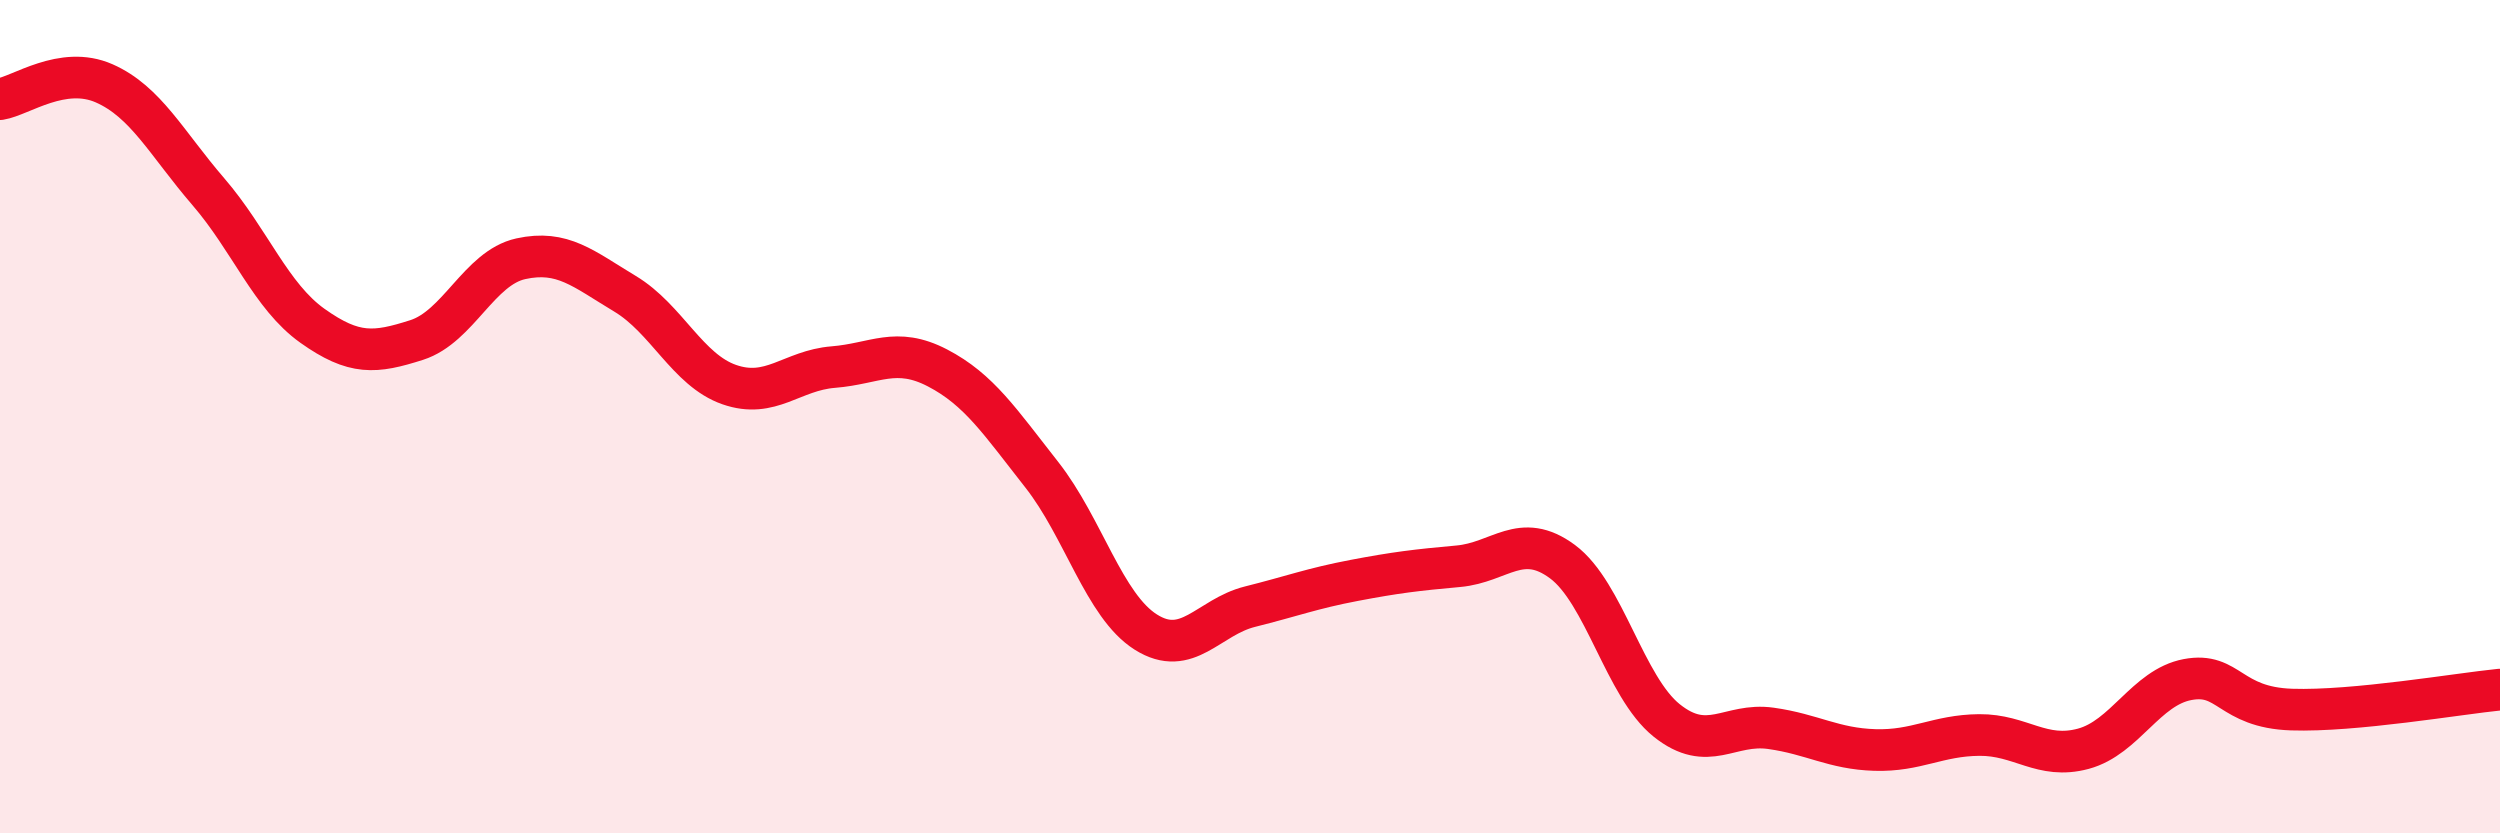
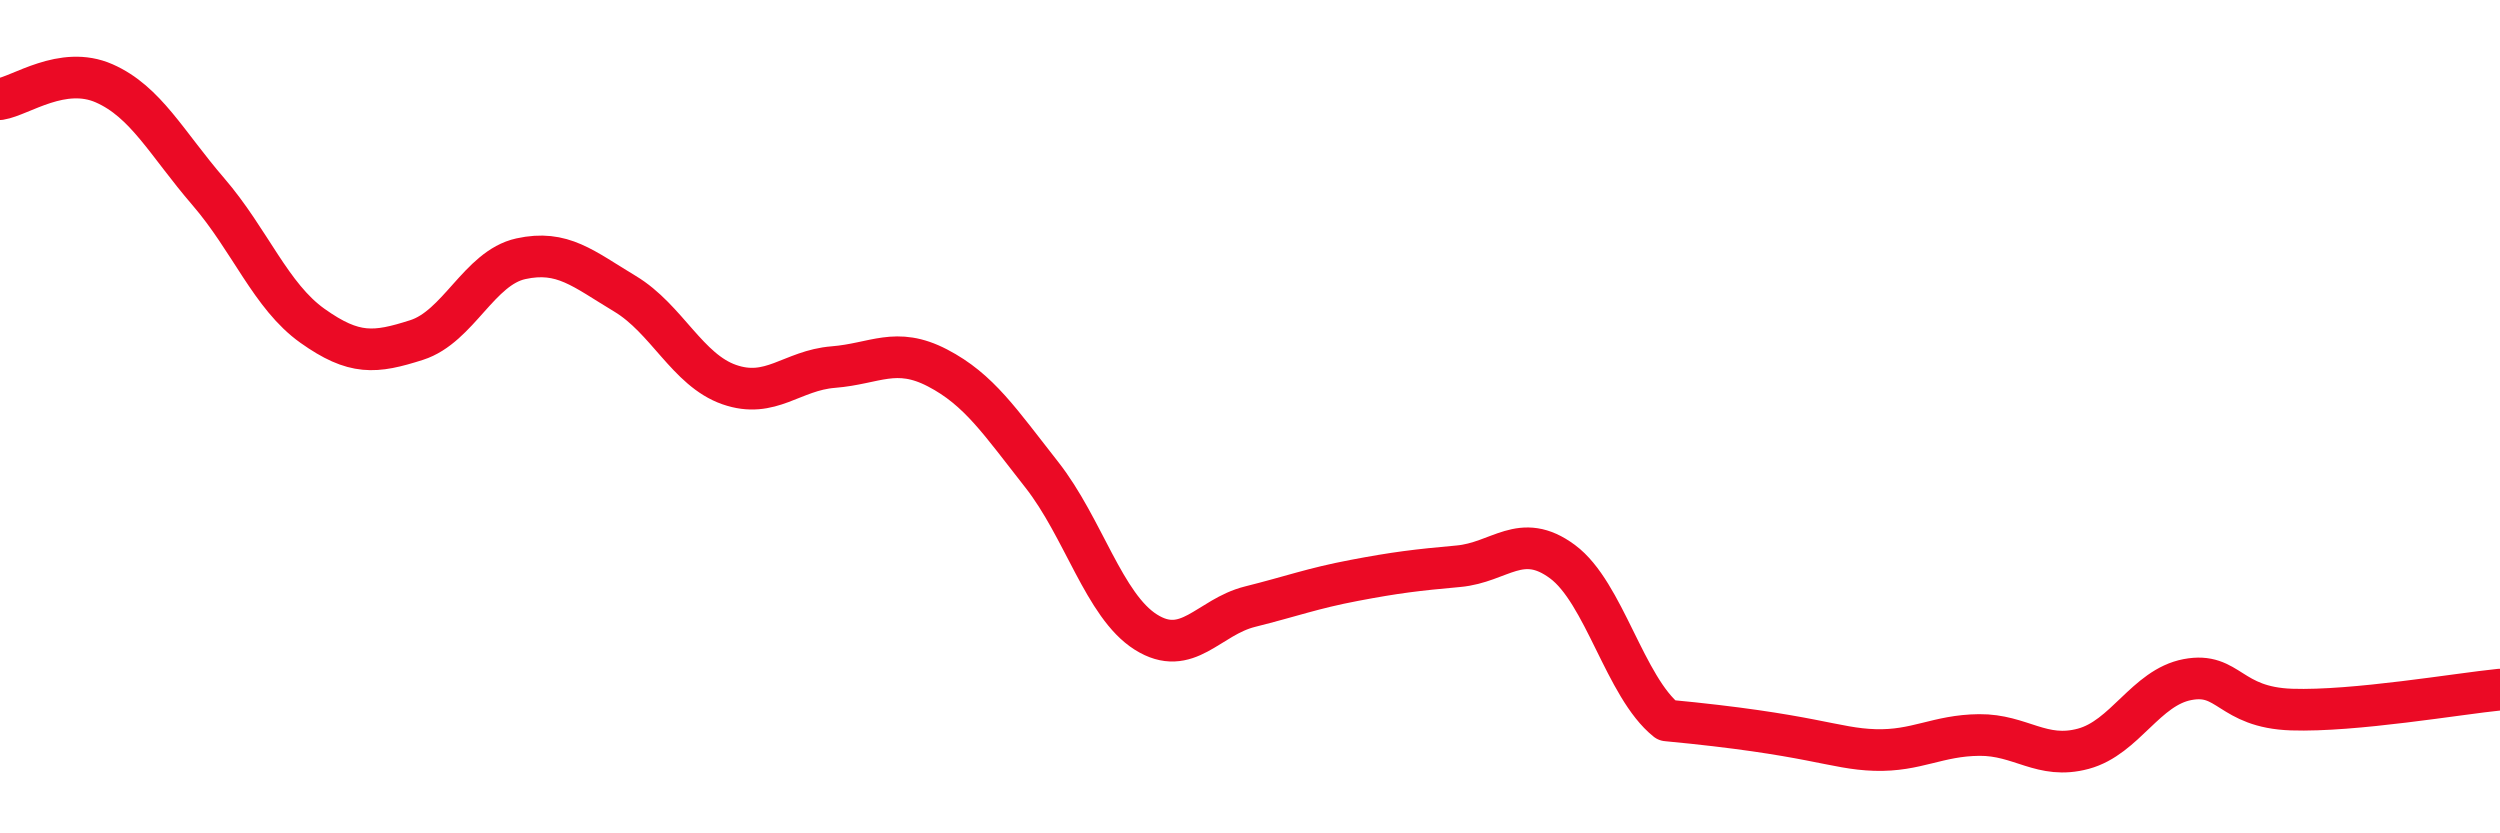
<svg xmlns="http://www.w3.org/2000/svg" width="60" height="20" viewBox="0 0 60 20">
-   <path d="M 0,2.38 C 0.5,2.3 1.5,1.56 2.5,2 C 3.5,2.44 4,3.44 5,4.6 C 6,5.76 6.5,7.11 7.5,7.82 C 8.5,8.53 9,8.48 10,8.16 C 11,7.84 11.5,6.43 12.5,6.21 C 13.5,5.99 14,6.45 15,7.05 C 16,7.65 16.5,8.88 17.5,9.23 C 18.5,9.58 19,8.89 20,8.81 C 21,8.73 21.5,8.31 22.5,8.83 C 23.5,9.35 24,10.12 25,11.39 C 26,12.66 26.5,14.54 27.5,15.17 C 28.5,15.8 29,14.81 30,14.56 C 31,14.31 31.5,14.12 32.5,13.93 C 33.5,13.74 34,13.68 35,13.59 C 36,13.5 36.5,12.74 37.5,13.48 C 38.5,14.22 39,16.49 40,17.29 C 41,18.09 41.5,17.34 42.5,17.48 C 43.5,17.62 44,17.97 45,18 C 46,18.03 46.5,17.65 47.5,17.64 C 48.5,17.63 49,18.24 50,17.97 C 51,17.7 51.5,16.5 52.5,16.31 C 53.5,16.12 53.5,16.98 55,17.03 C 56.5,17.08 59,16.65 60,16.55L60 20L0 20Z" fill="#EB0A25" opacity="0.1" stroke-linecap="round" stroke-linejoin="round" />
-   <path d="M 0,2.38 C 0.5,2.3 1.5,1.56 2.5,2 C 3.5,2.44 4,3.44 5,4.6 C 6,5.76 6.5,7.11 7.5,7.82 C 8.5,8.53 9,8.48 10,8.16 C 11,7.84 11.5,6.43 12.5,6.21 C 13.5,5.99 14,6.45 15,7.05 C 16,7.65 16.5,8.88 17.5,9.23 C 18.5,9.58 19,8.89 20,8.81 C 21,8.73 21.5,8.31 22.5,8.83 C 23.5,9.35 24,10.12 25,11.39 C 26,12.66 26.5,14.54 27.5,15.17 C 28.5,15.8 29,14.81 30,14.56 C 31,14.31 31.5,14.12 32.5,13.93 C 33.5,13.74 34,13.68 35,13.59 C 36,13.5 36.5,12.74 37.5,13.48 C 38.5,14.22 39,16.49 40,17.29 C 41,18.09 41.5,17.34 42.5,17.48 C 43.5,17.62 44,17.97 45,18 C 46,18.03 46.5,17.65 47.5,17.64 C 48.5,17.63 49,18.24 50,17.97 C 51,17.7 51.5,16.5 52.5,16.31 C 53.5,16.12 53.5,16.98 55,17.03 C 56.5,17.08 59,16.65 60,16.55" stroke="#EB0A25" stroke-width="1" fill="none" stroke-linecap="round" stroke-linejoin="round" />
+   <path d="M 0,2.38 C 0.5,2.3 1.5,1.56 2.5,2 C 3.5,2.44 4,3.44 5,4.6 C 6,5.76 6.5,7.11 7.5,7.82 C 8.5,8.53 9,8.48 10,8.16 C 11,7.84 11.5,6.43 12.5,6.21 C 13.5,5.99 14,6.45 15,7.05 C 16,7.65 16.5,8.88 17.5,9.23 C 18.5,9.58 19,8.89 20,8.81 C 21,8.73 21.5,8.31 22.5,8.83 C 23.5,9.35 24,10.12 25,11.39 C 26,12.66 26.5,14.54 27.5,15.17 C 28.5,15.8 29,14.81 30,14.56 C 31,14.31 31.5,14.12 32.5,13.93 C 33.5,13.74 34,13.68 35,13.59 C 36,13.5 36.5,12.74 37.5,13.48 C 38.5,14.22 39,16.49 40,17.29 C 43.5,17.62 44,17.97 45,18 C 46,18.03 46.5,17.65 47.5,17.64 C 48.5,17.63 49,18.24 50,17.97 C 51,17.7 51.5,16.5 52.5,16.31 C 53.5,16.12 53.5,16.98 55,17.03 C 56.5,17.08 59,16.65 60,16.55" stroke="#EB0A25" stroke-width="1" fill="none" stroke-linecap="round" stroke-linejoin="round" />
</svg>